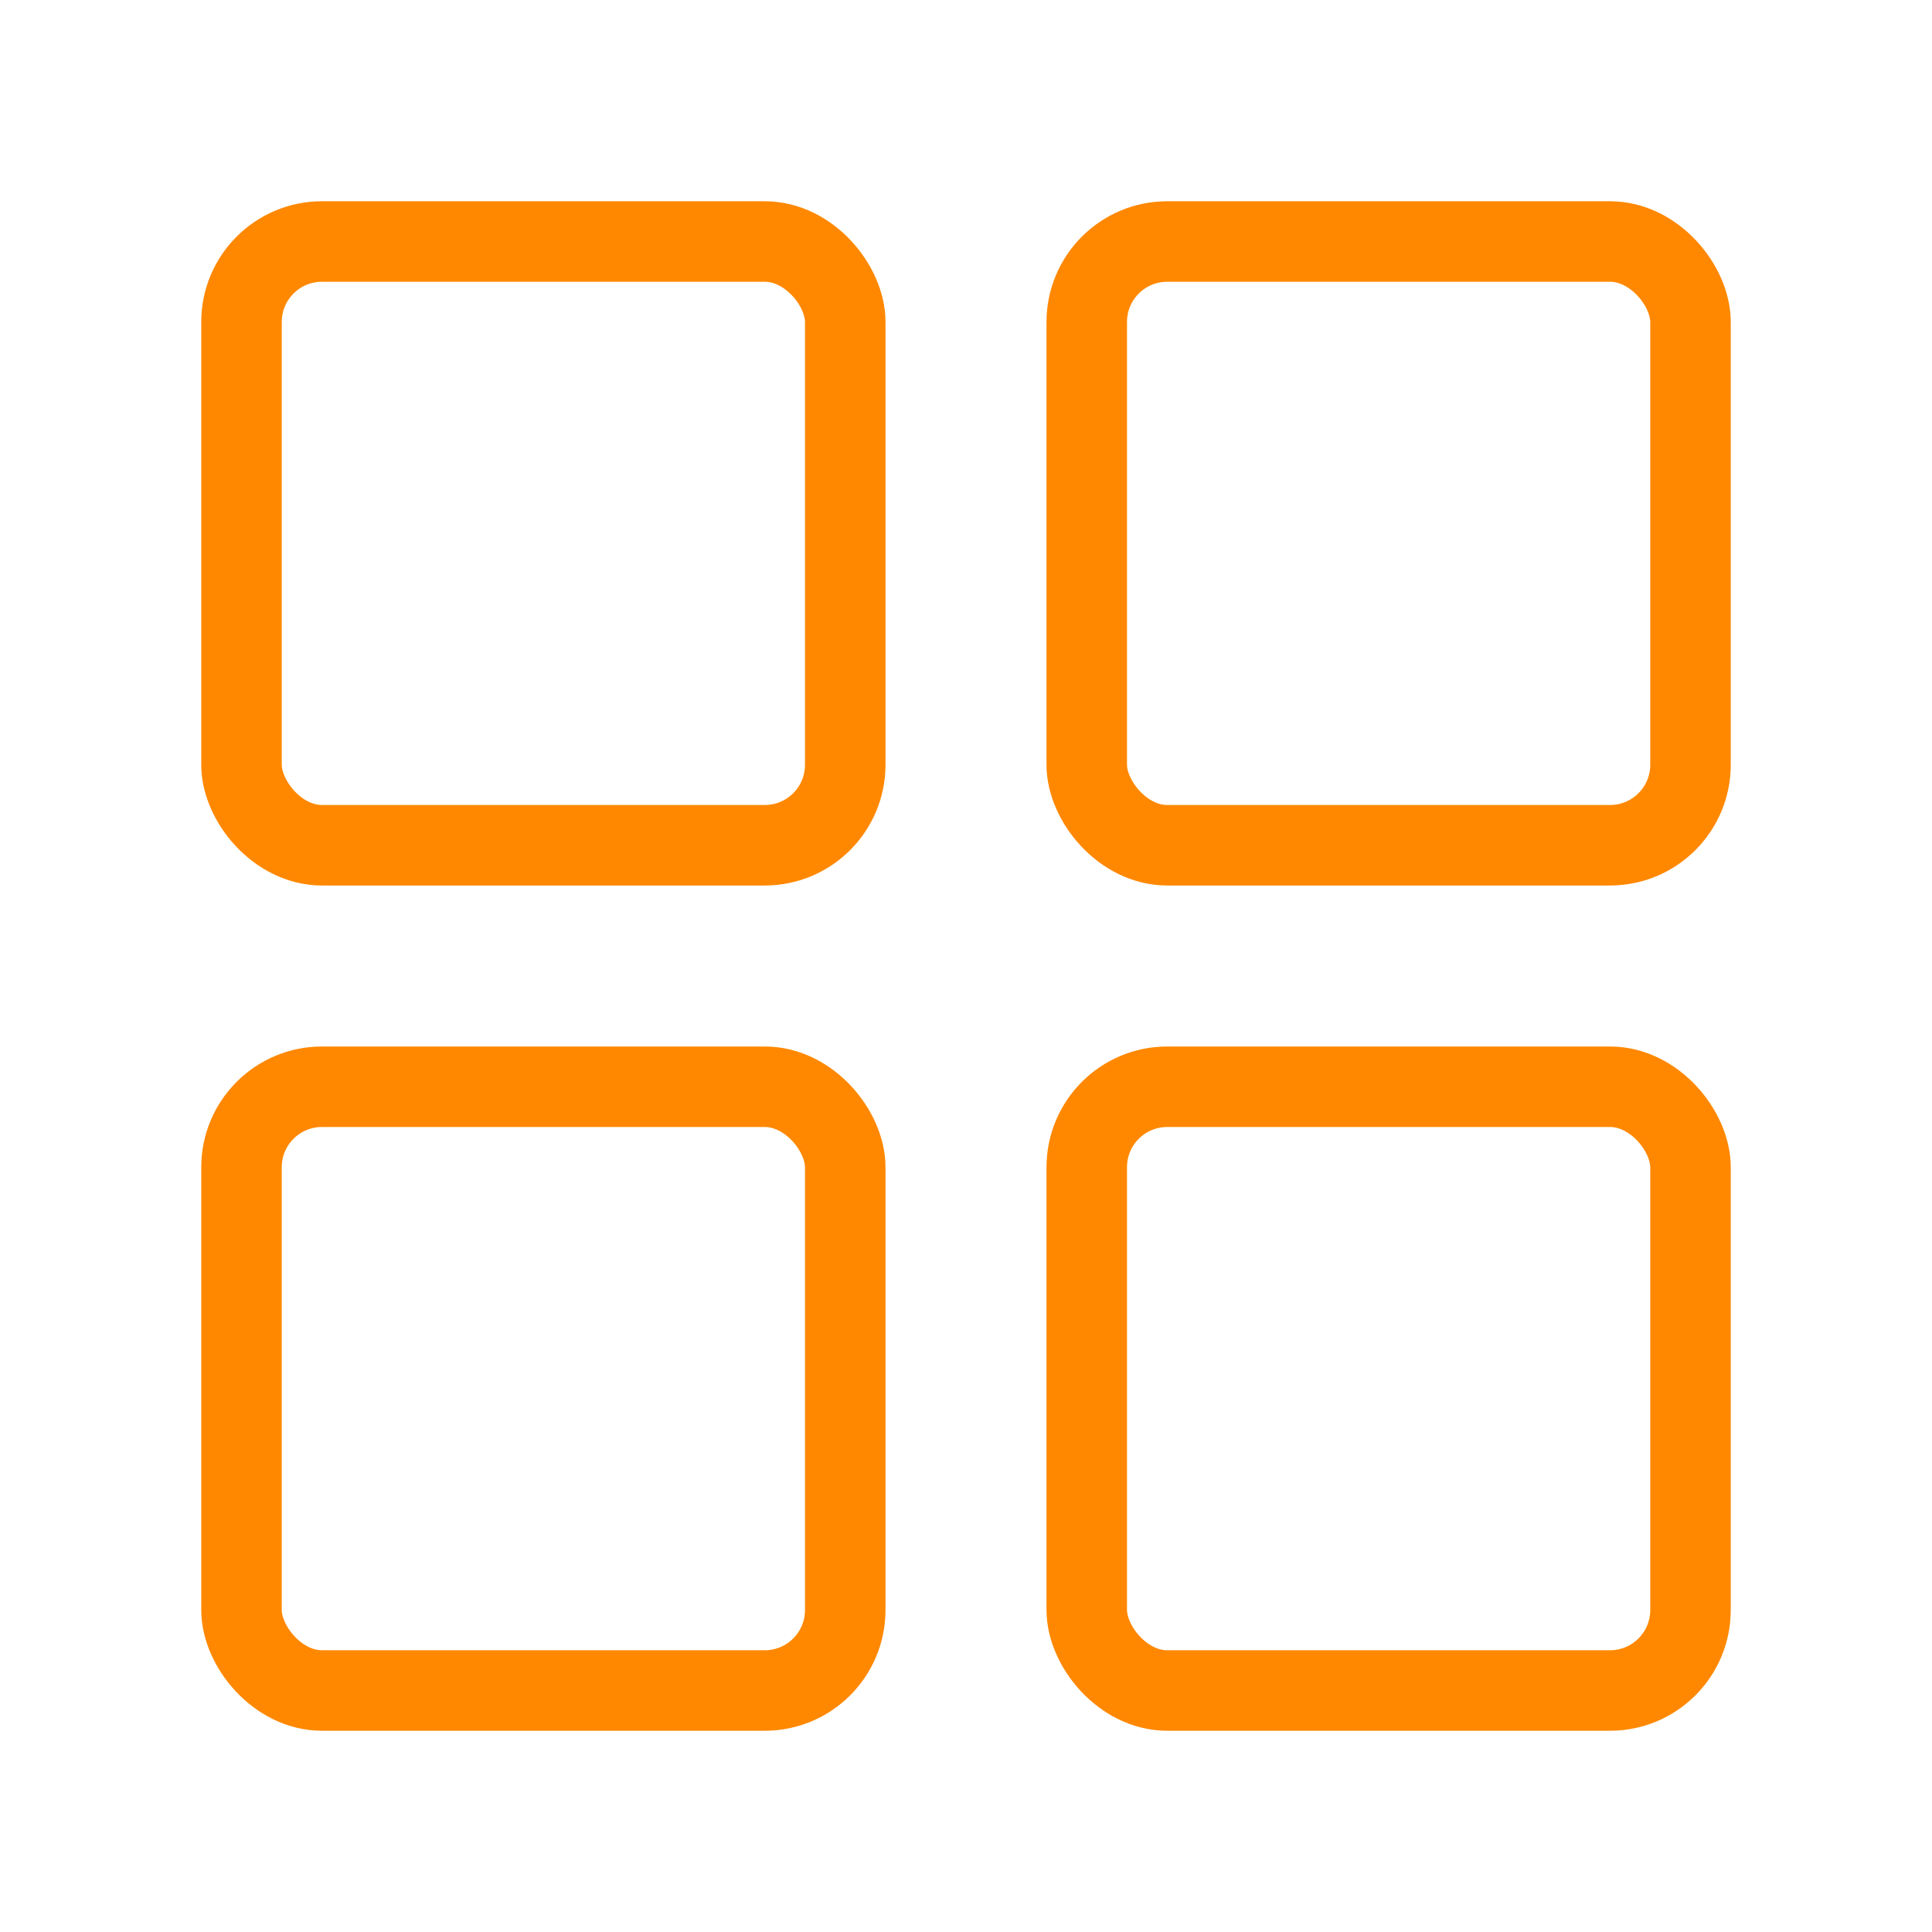
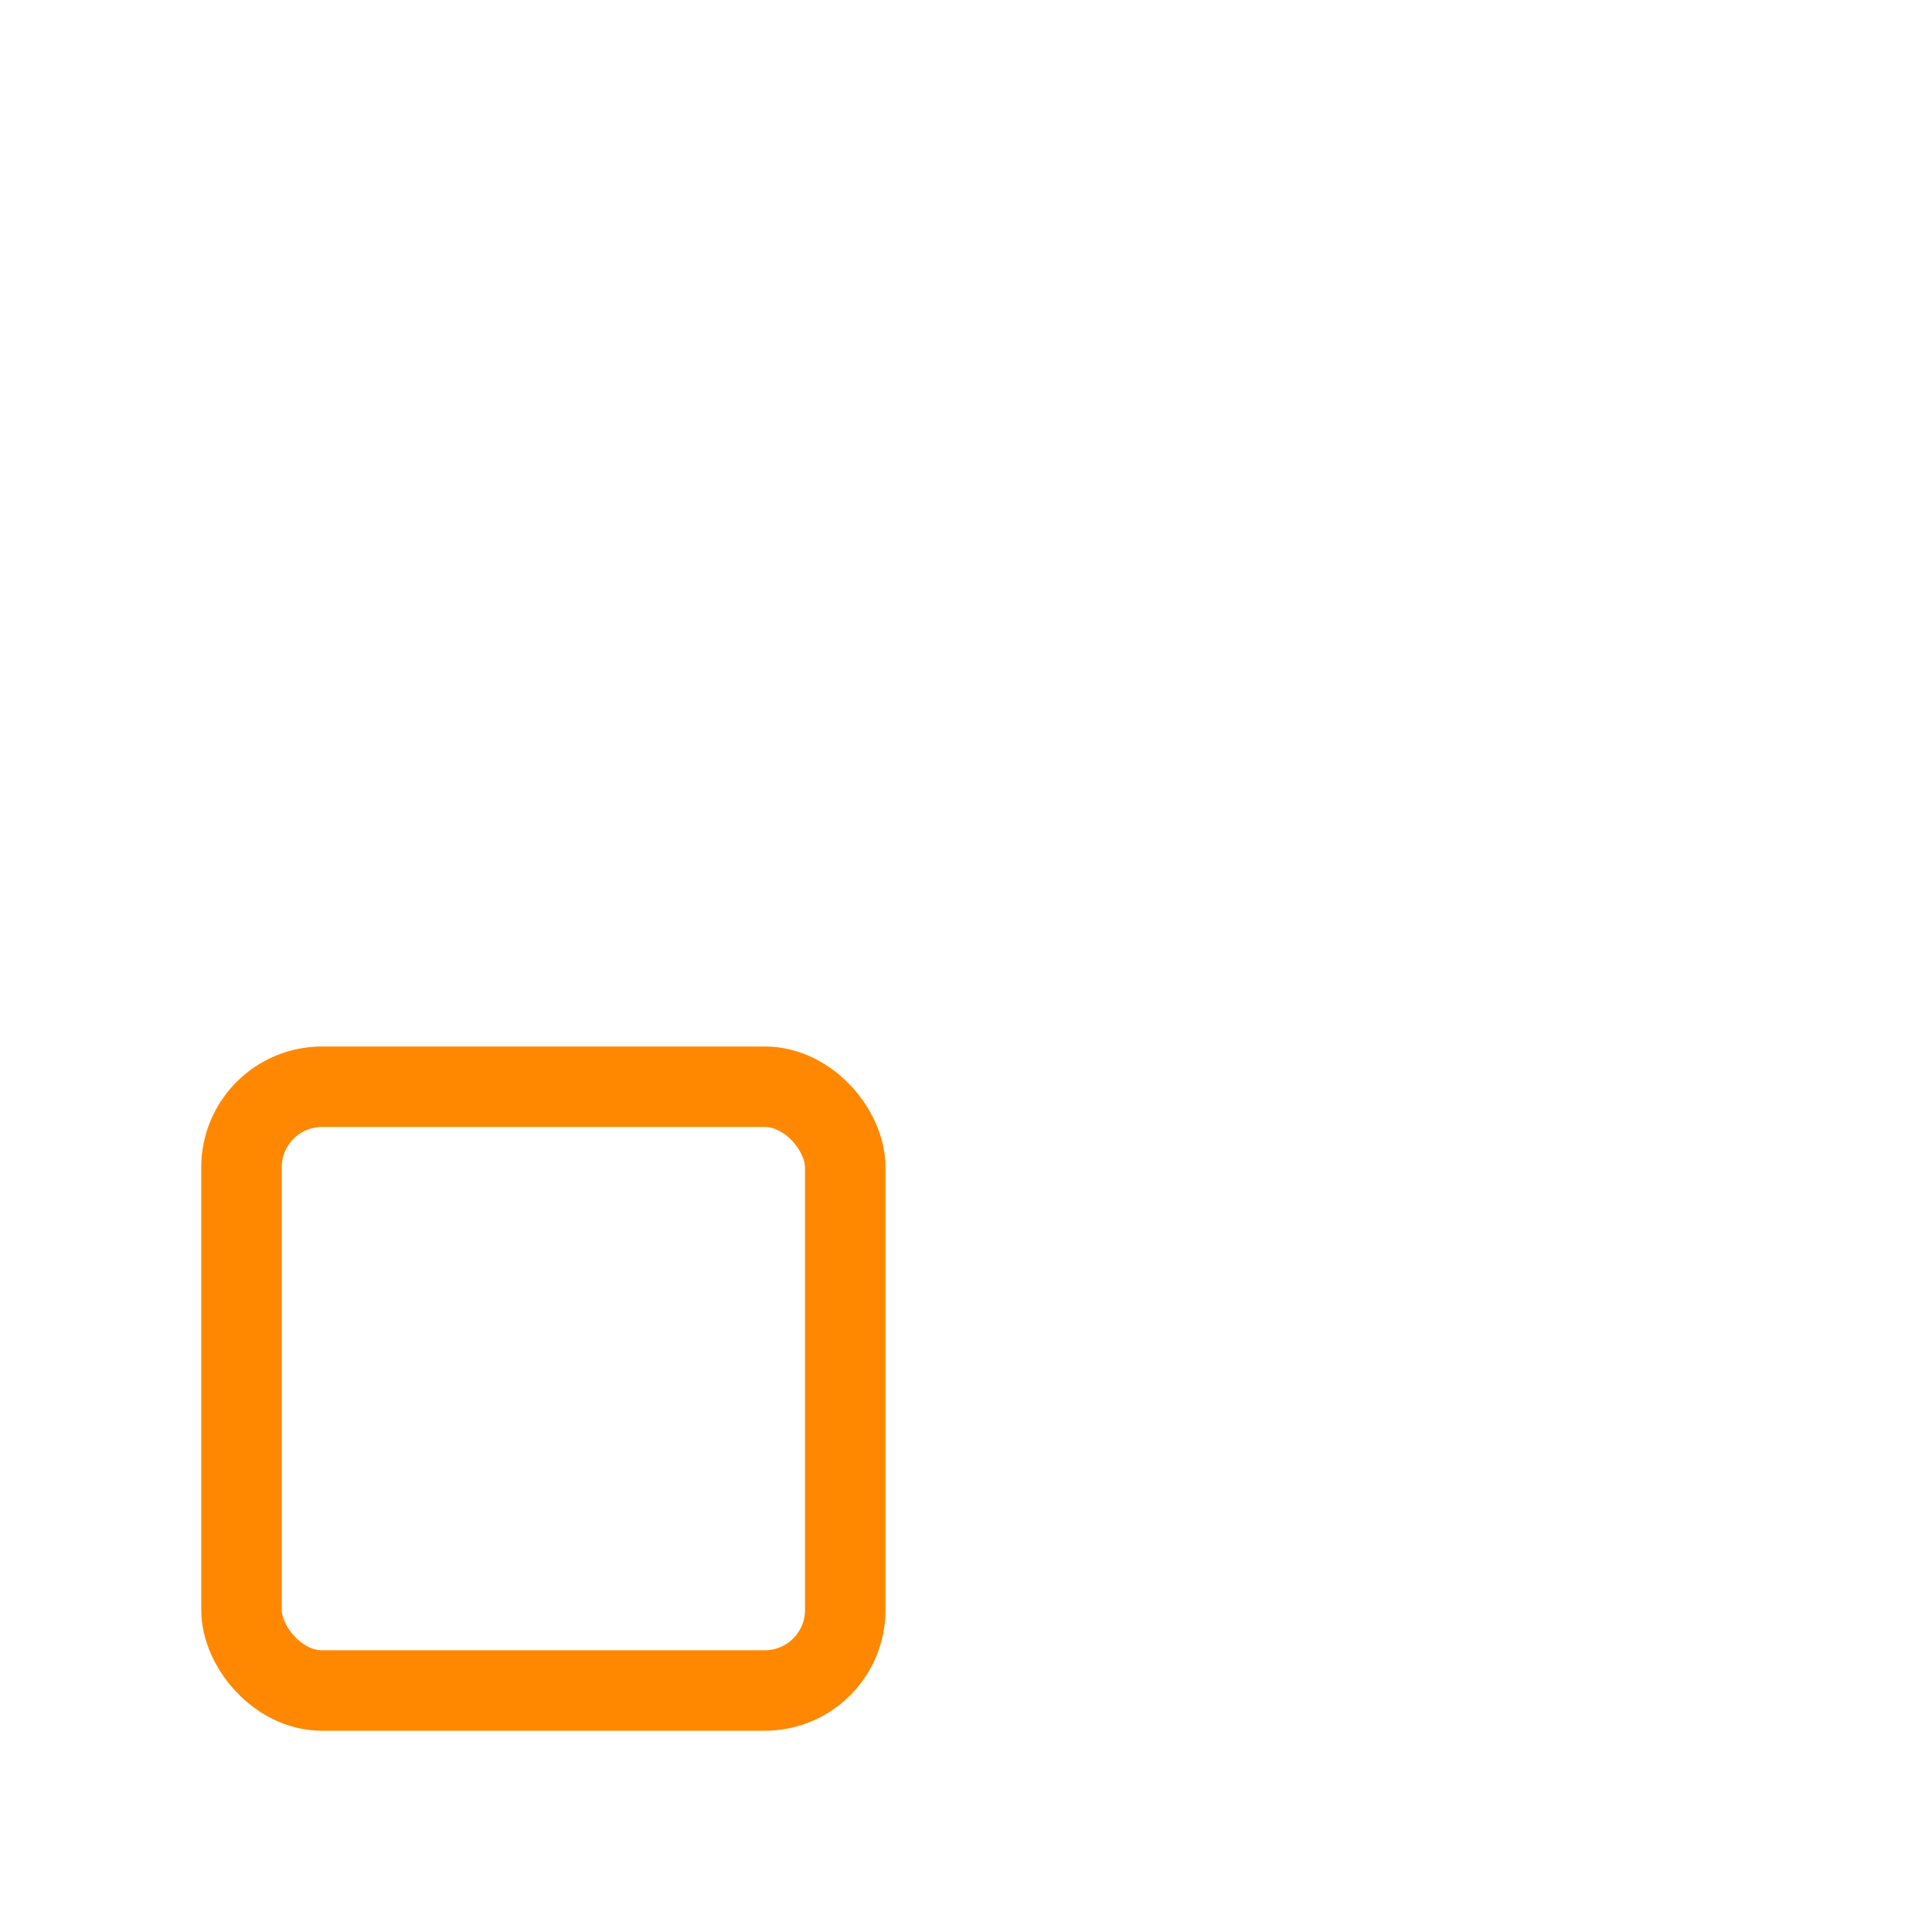
<svg xmlns="http://www.w3.org/2000/svg" width="48" height="48" viewBox="0 0 48 48" fill="none">
-   <rect x="6" y="6" width="15" height="15" rx="2" stroke="#FF8800" stroke-width="2" stroke-linecap="round" />
  <rect x="6" y="27" width="15" height="15" rx="2" stroke="#FF8800" stroke-width="2" stroke-linecap="round" />
-   <rect x="27" y="6" width="15" height="15" rx="2" stroke="#FF8800" stroke-width="2" stroke-linecap="round" />
-   <rect x="27" y="27" width="15" height="15" rx="2" stroke="#FF8800" stroke-width="2" stroke-linecap="round" />
</svg>